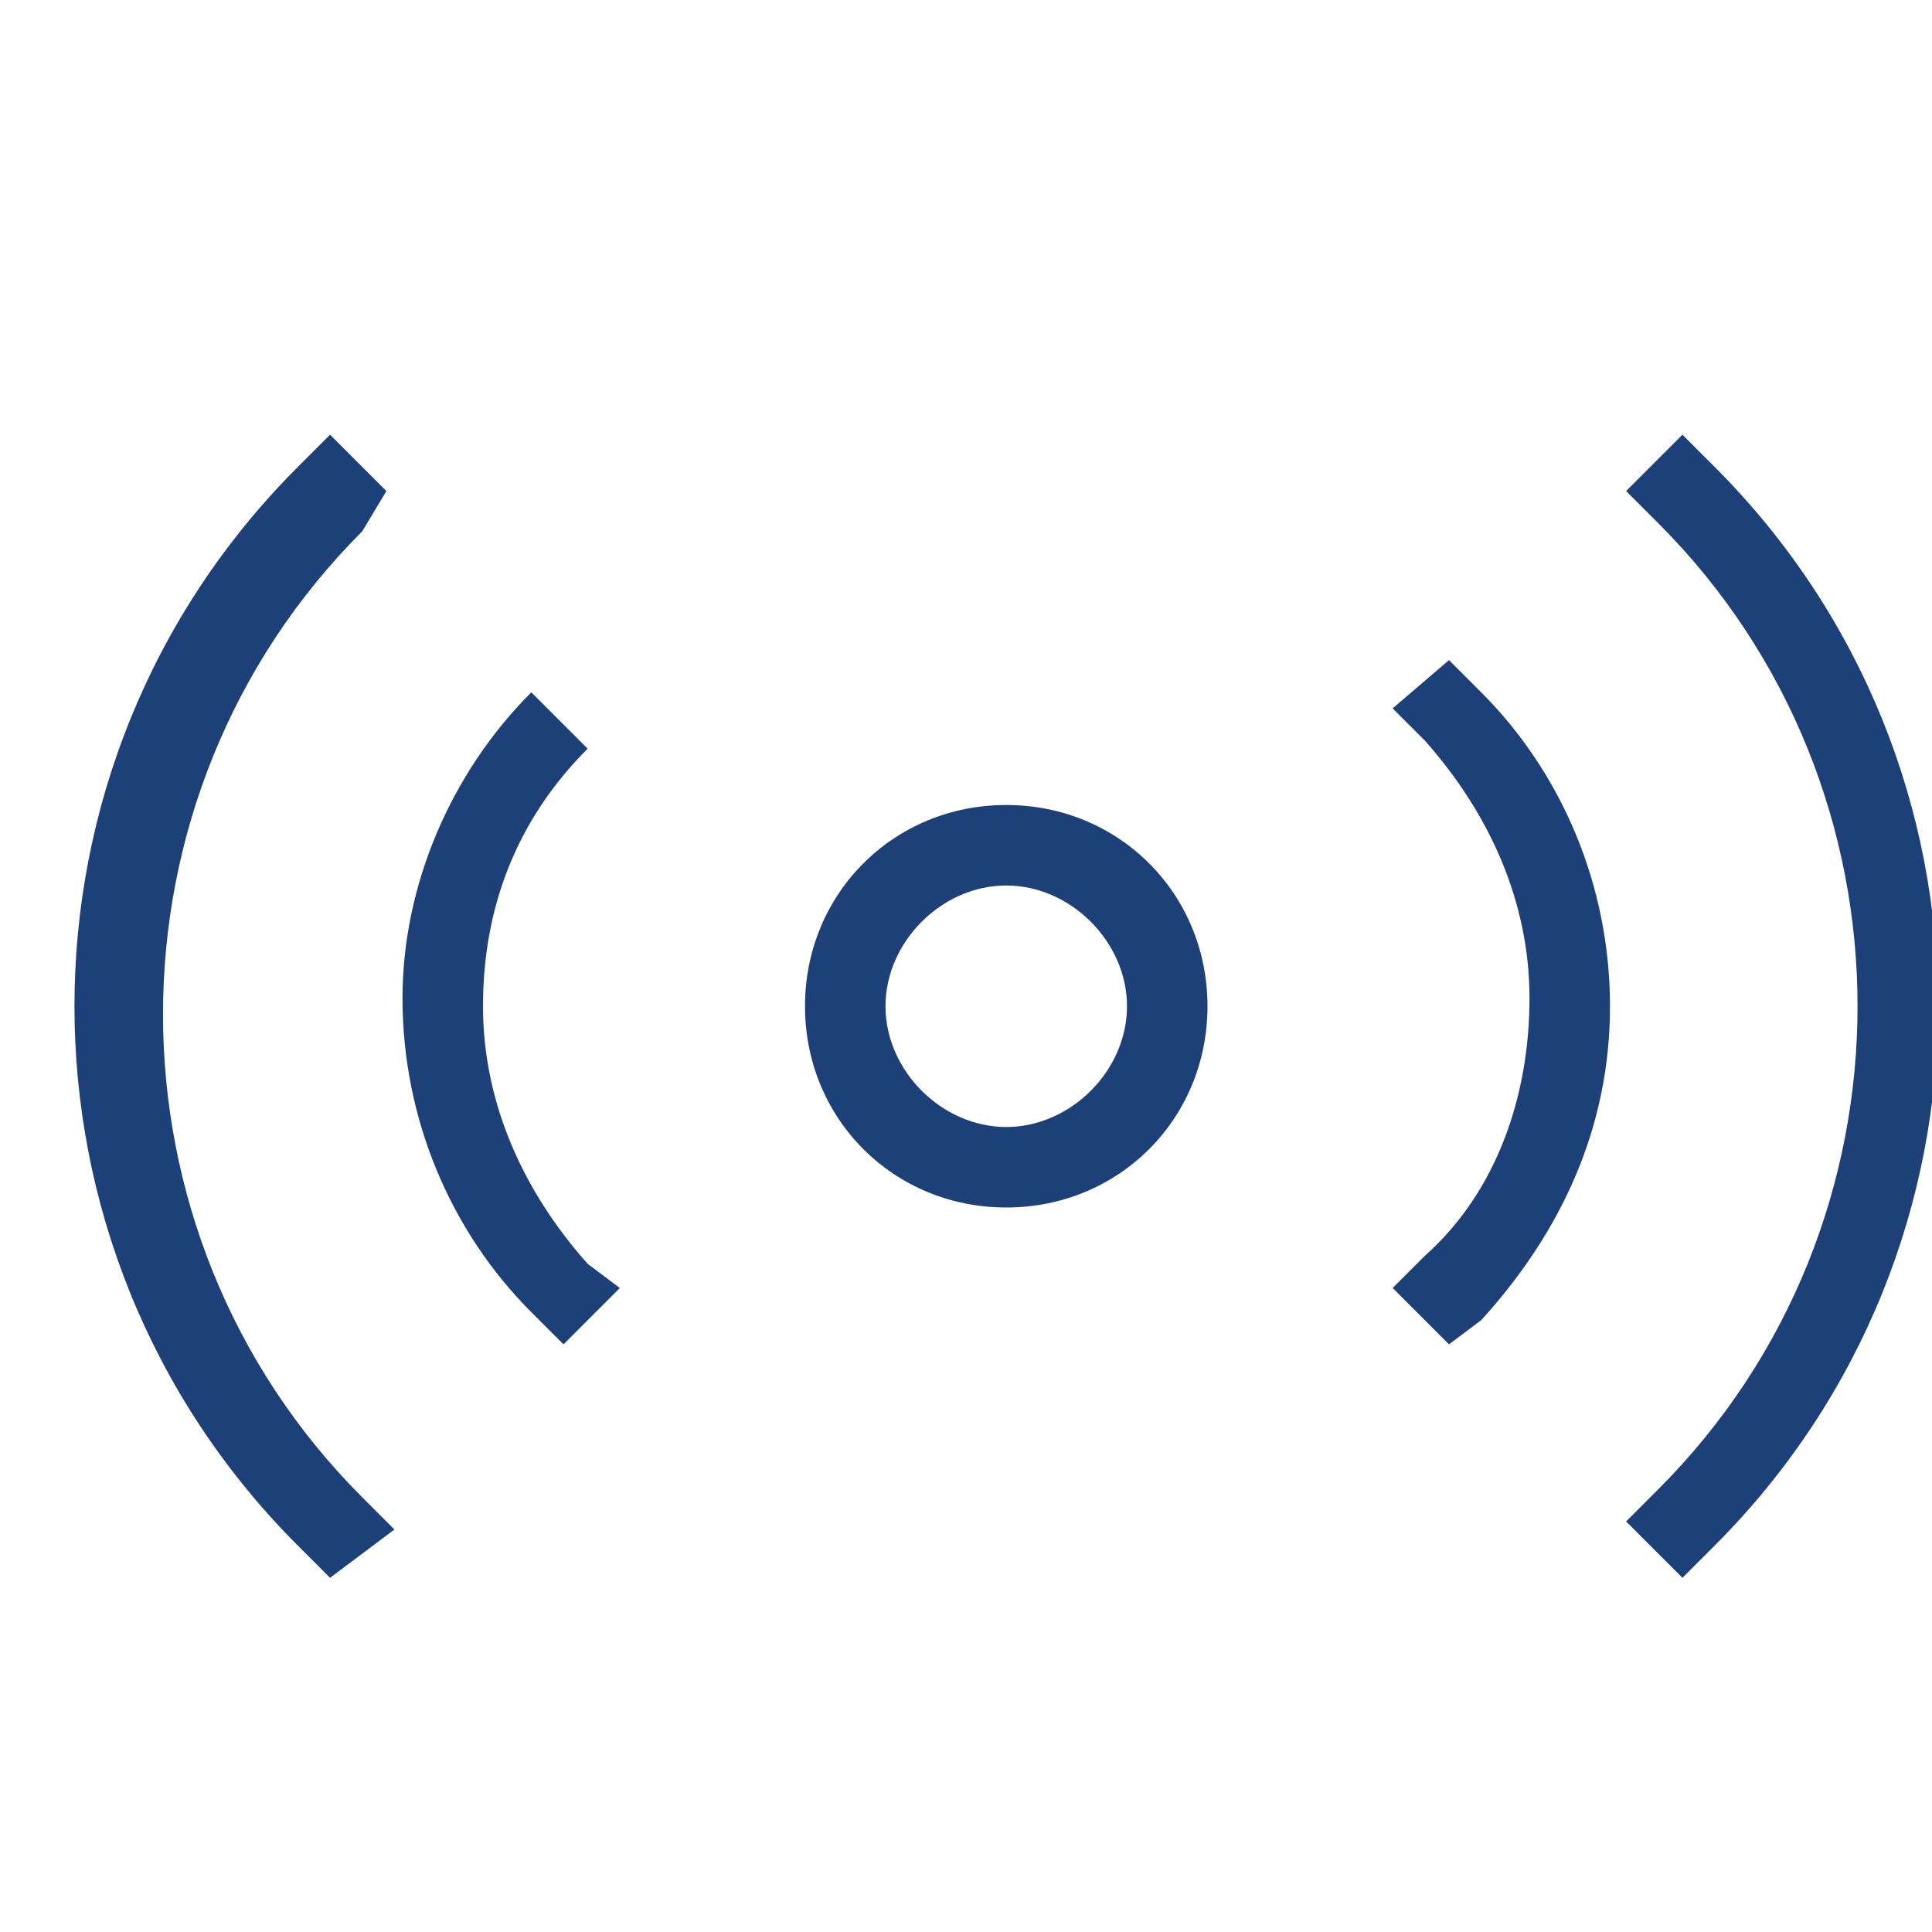
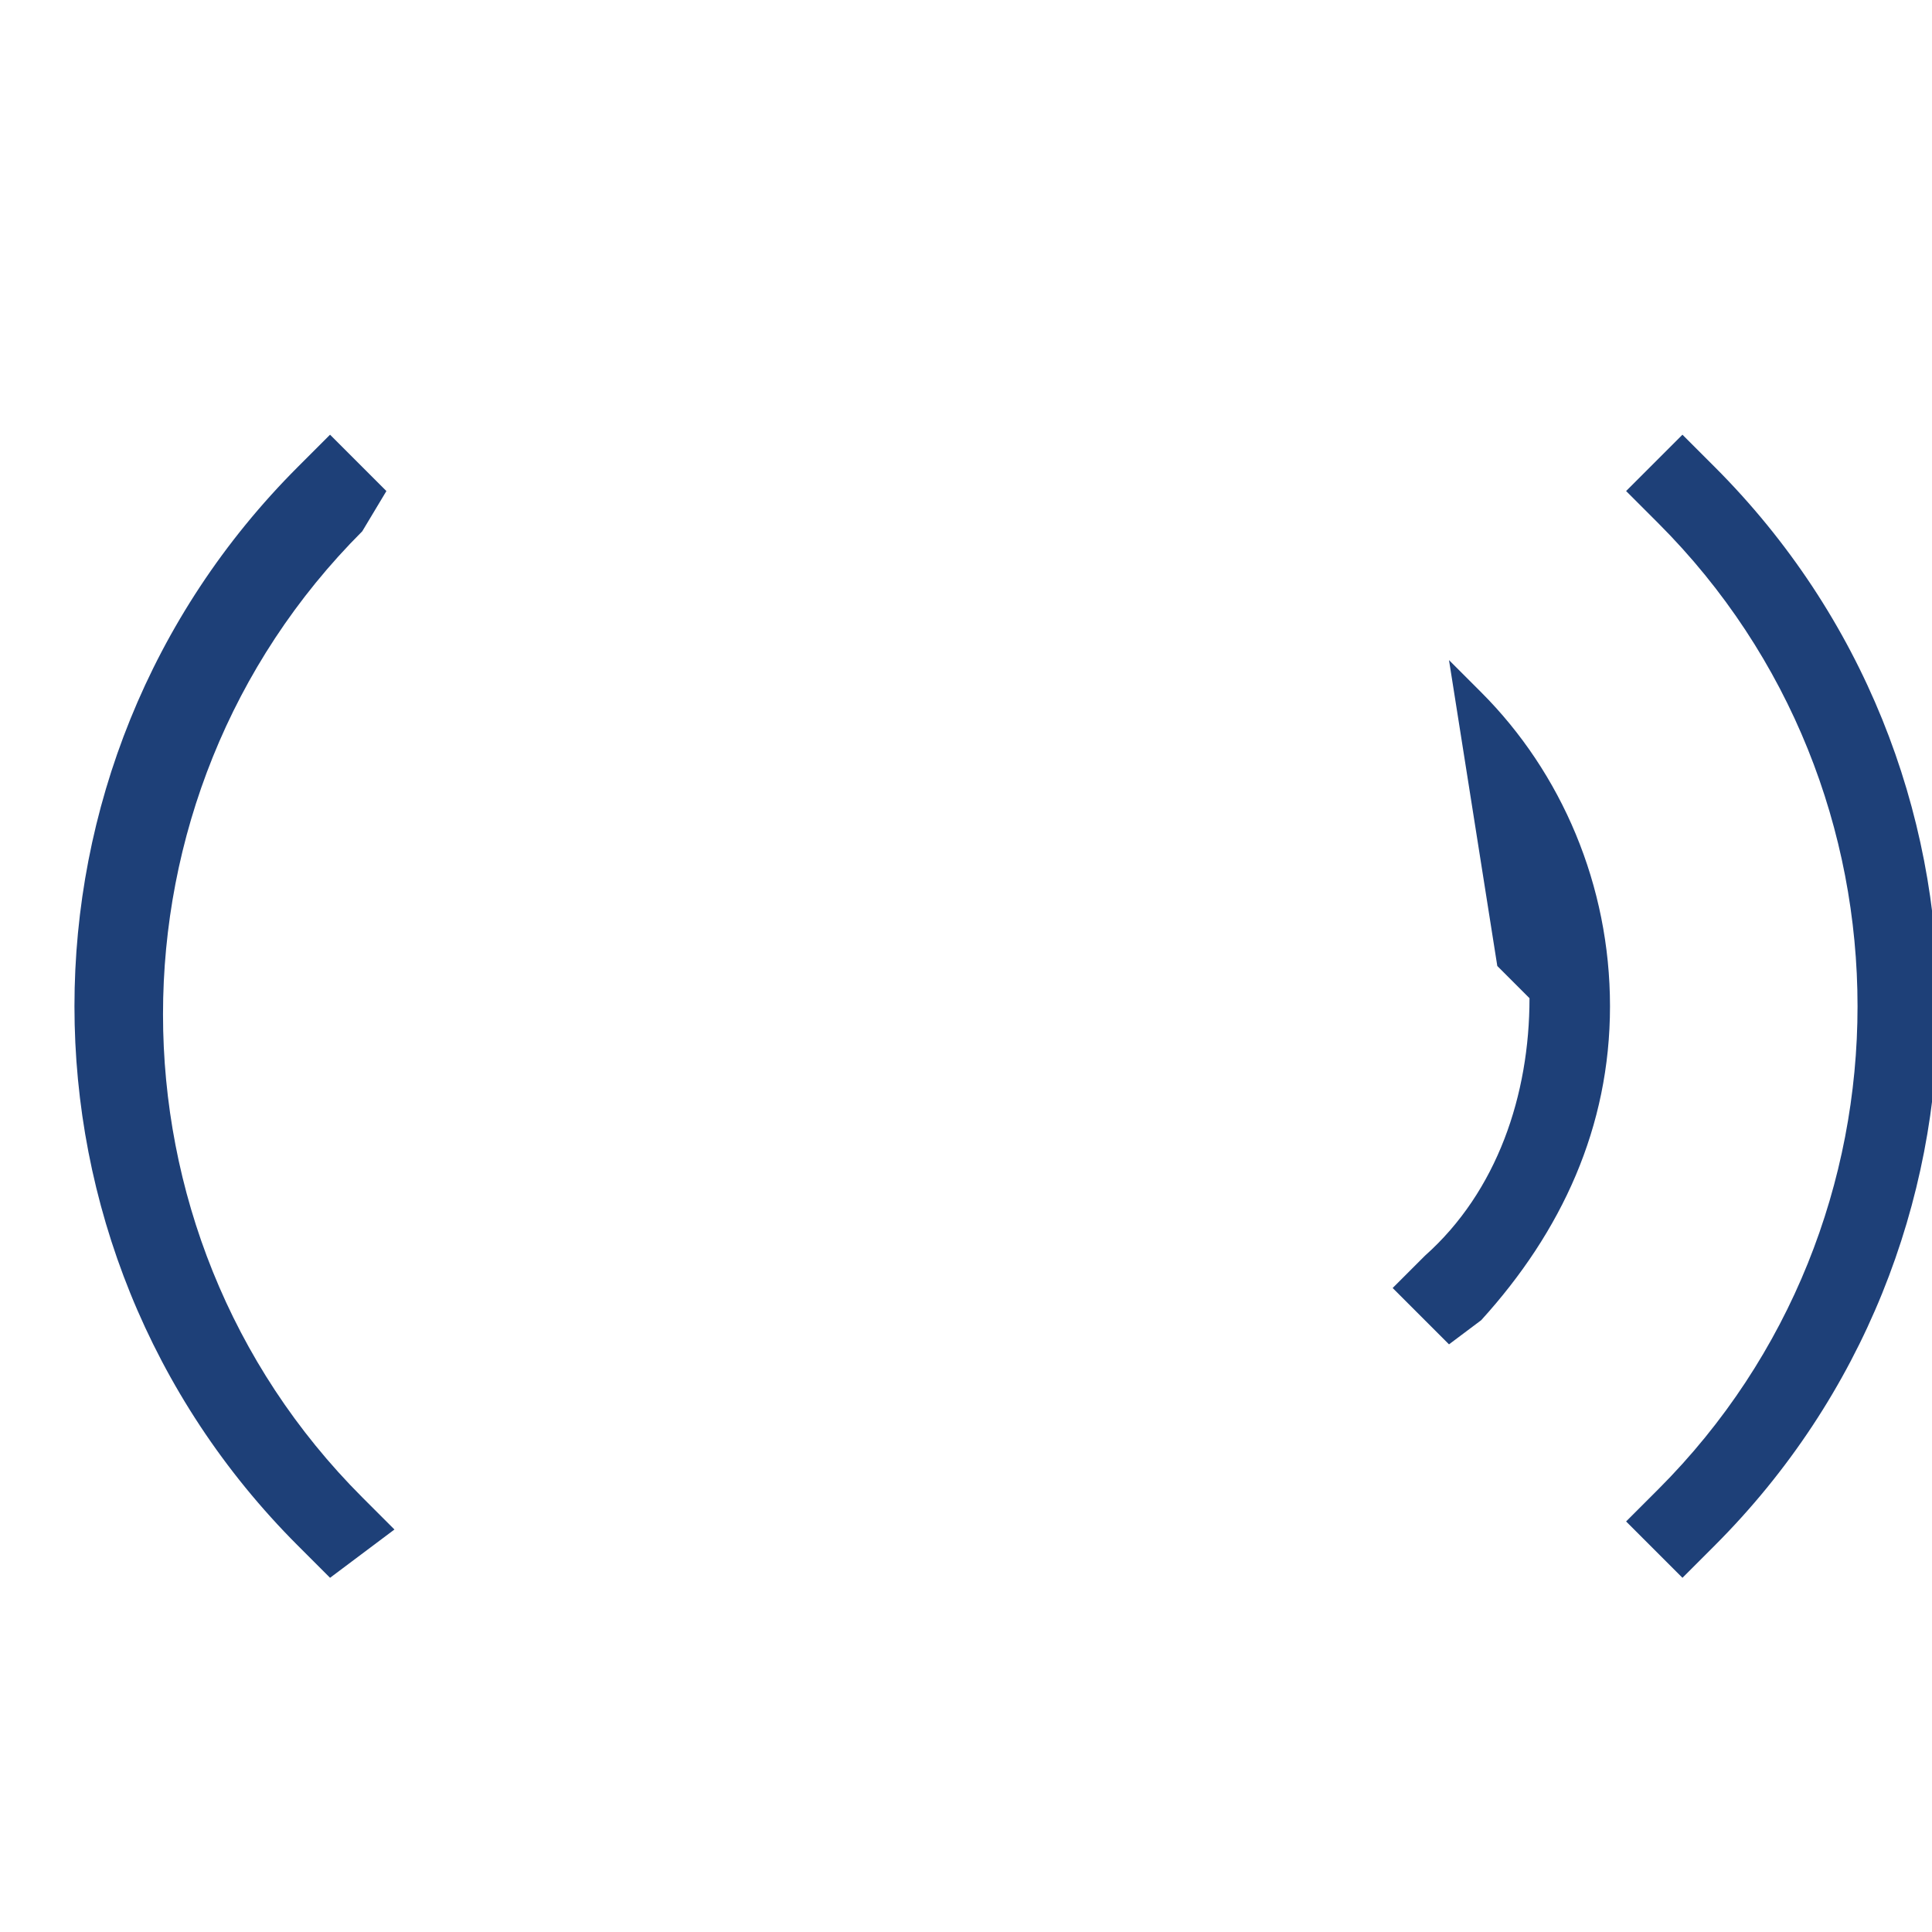
<svg xmlns="http://www.w3.org/2000/svg" version="1.1" id="_x38_5e0036c-2285-4d6a-8045-d996502e27eb" x="0px" y="0px" viewBox="0 0 24 24" style="enable-background:new 0 0 24 24;" xml:space="preserve">
  <style type="text/css">
	.st0{fill:#1e4078;}
</style>
  <title>media-radioArtboard 1</title>
-   <path class="st0" d="M18,16.7L17.3,16l0.4-0.4c0.9-0.8,1.3-2,1.3-3.2s-0.5-2.3-1.3-3.2l-0.4-0.4L18,8.2l0.4,0.4  C19.4,9.6,20,11,20,12.5c0,1.5-0.6,2.8-1.6,3.9L18,16.7z" />
+   <path class="st0" d="M18,16.7L17.3,16l0.4-0.4c0.9-0.8,1.3-2,1.3-3.2l-0.4-0.4L18,8.2l0.4,0.4  C19.4,9.6,20,11,20,12.5c0,1.5-0.6,2.8-1.6,3.9L18,16.7z" />
  <path class="st0" d="M20.9,19.6l-0.7-0.7l0.4-0.4c3.3-3.3,3.3-8.7,0-12l-0.4-0.4l0.7-0.7l0.4,0.4c3.7,3.7,3.7,9.7,0,13.4L20.9,19.6z  " />
-   <path class="st0" d="M7,16.7l-0.4-0.4c-1-1-1.6-2.4-1.6-3.9C5,11,5.6,9.6,6.6,8.6l0.7,0.7c-0.9,0.9-1.3,2-1.3,3.2s0.5,2.3,1.3,3.2  L7.7,16L7,16.7z" />
  <path class="st0" d="M4.1,19.6l-0.4-0.4c-3.7-3.7-3.7-9.7,0-13.4l0.4-0.4l0.7,0.7L4.5,6.6c-3.3,3.3-3.3,8.7,0,12l0.4,0.4L4.1,19.6z" />
-   <path class="st0" d="M12.5,15c-1.4,0-2.5-1.1-2.5-2.5c0-1.4,1.1-2.5,2.5-2.5c1.4,0,2.5,1.1,2.5,2.5C15,13.9,13.9,15,12.5,15z   M12.5,11c-0.8,0-1.5,0.7-1.5,1.5s0.7,1.5,1.5,1.5s1.5-0.7,1.5-1.5S13.3,11,12.5,11z" />
</svg>